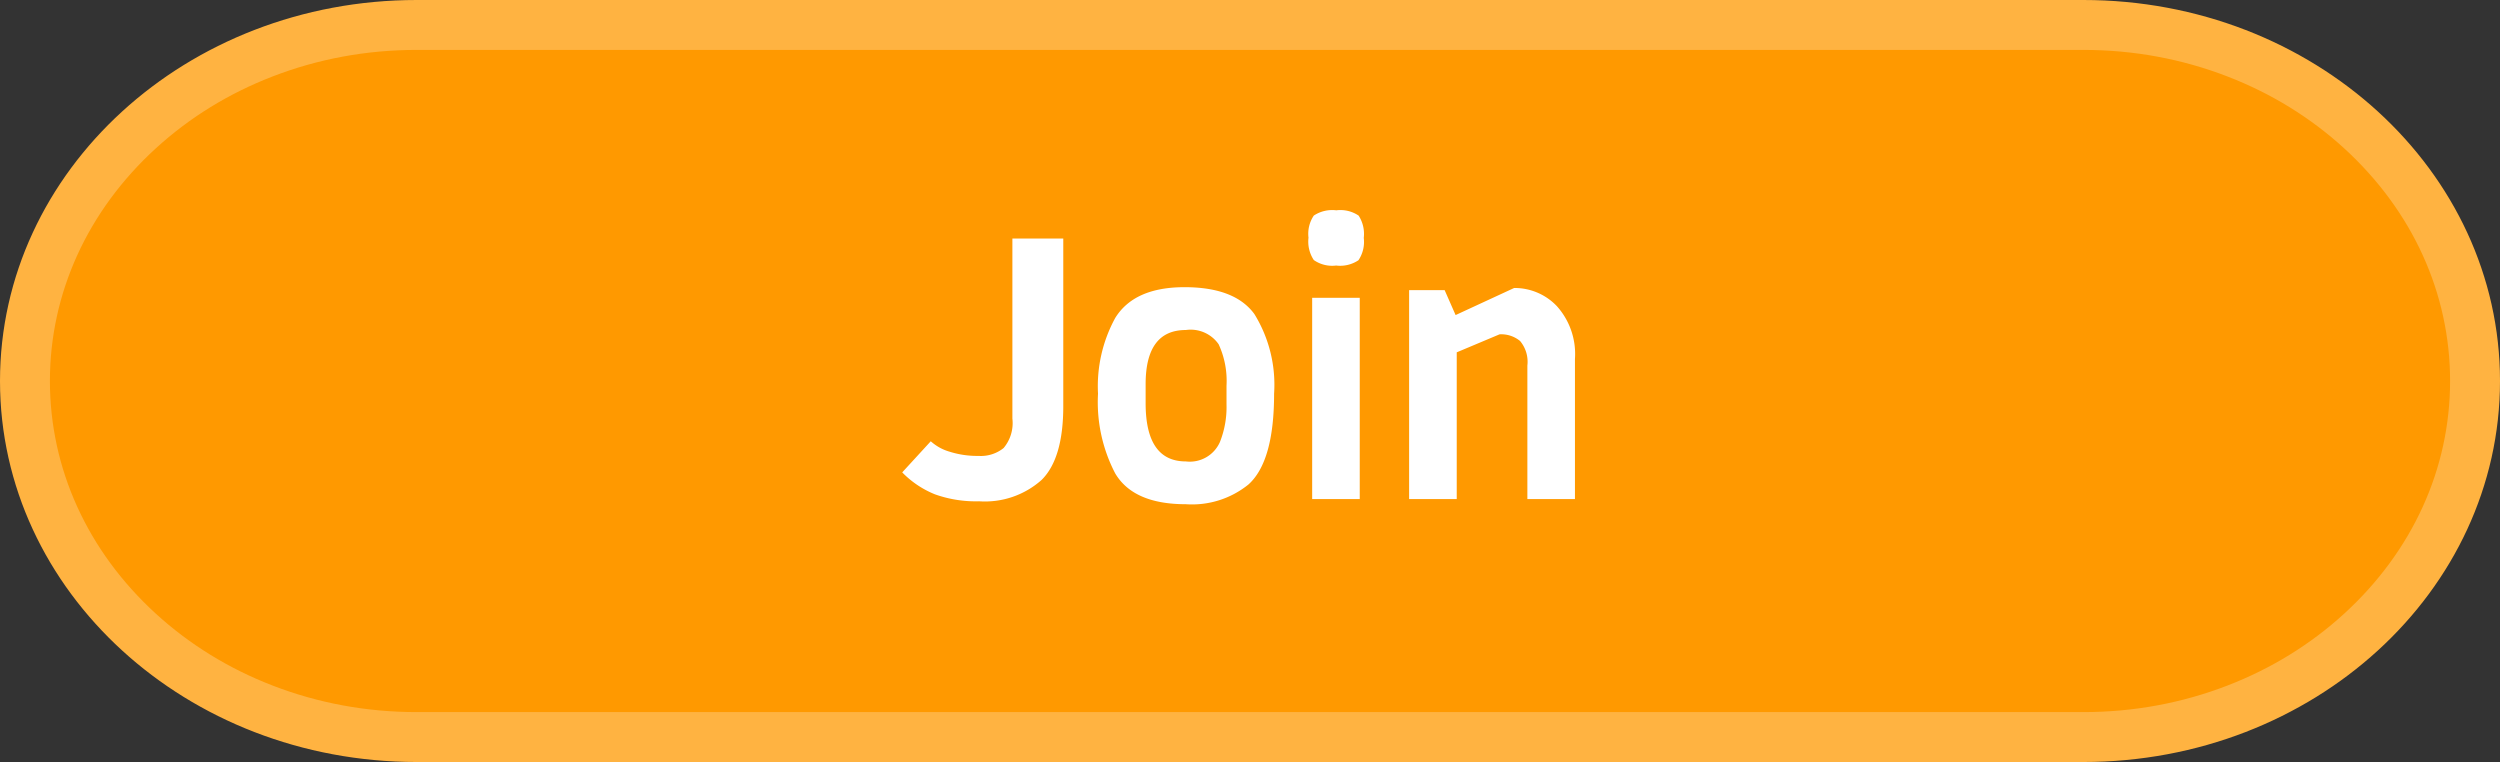
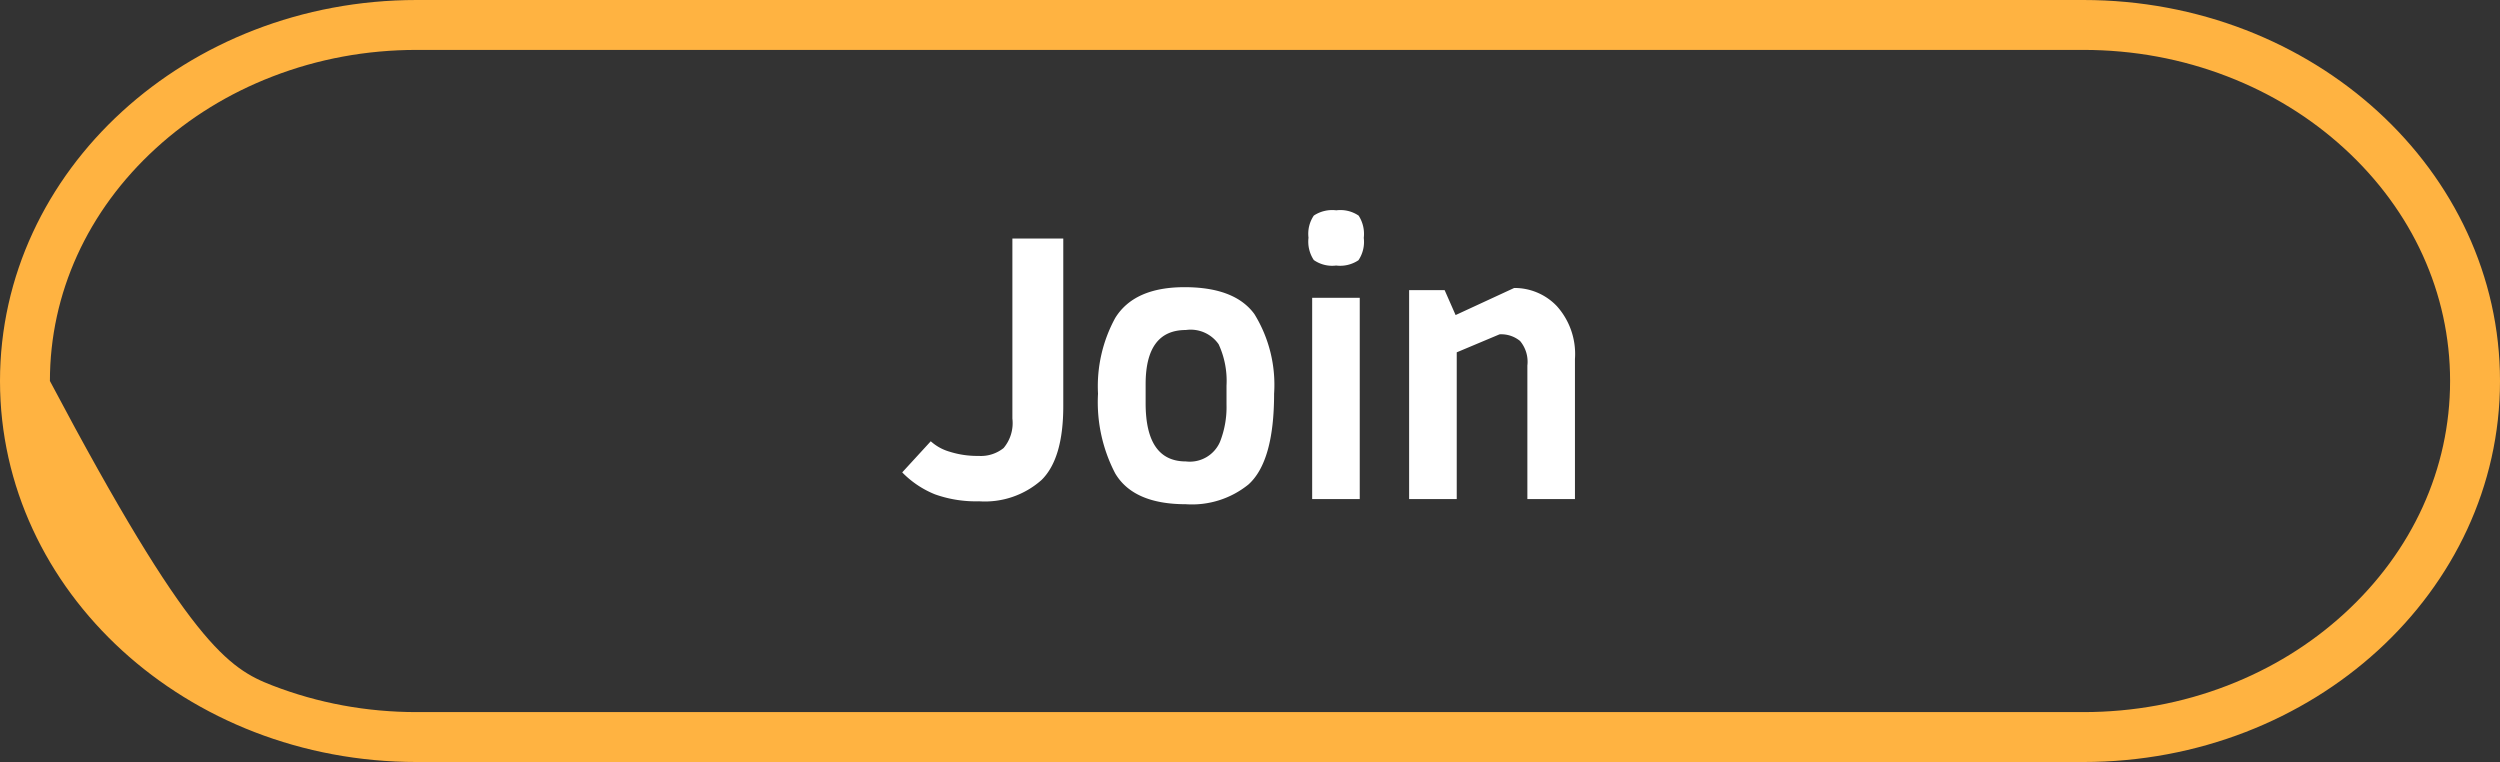
<svg xmlns="http://www.w3.org/2000/svg" width="150.271" height="45.803" viewBox="0 0 150.271 45.803">
  <rect x="0" y="0" width="150.271" height="45.803" fill="#333333" stroke="none" />
  <g id="Group_1409" data-name="Group 1409" transform="translate(4490.136 11945)">
    <g id="Group_1408" data-name="Group 1408" transform="translate(-3499 772)">
      <g id="Path_2296" data-name="Path 2296" transform="translate(-991.136 -12717)" fill="#f90">
-         <path d="M 125.226 44.303 L 25.045 44.303 C 21.85 44.303 18.752 43.731 15.838 42.604 C 13.03 41.518 10.51 39.965 8.348 37.988 C 6.195 36.02 4.507 33.731 3.33 31.186 C 2.116 28.561 1.5 25.774 1.5 22.901 C 1.5 20.029 2.116 17.241 3.33 14.617 C 4.507 12.071 6.195 9.783 8.348 7.815 C 10.51 5.838 13.03 4.285 15.838 3.199 C 18.752 2.072 21.85 1.5 25.045 1.5 L 125.226 1.5 C 128.422 1.5 131.519 2.072 134.434 3.199 C 137.242 4.285 139.762 5.838 141.924 7.815 C 144.076 9.783 145.764 12.071 146.942 14.617 C 148.156 17.241 148.771 20.029 148.771 22.901 C 148.771 25.774 148.156 28.561 146.942 31.186 C 145.764 33.731 144.076 36.02 141.924 37.988 C 139.762 39.965 137.242 41.518 134.434 42.604 C 131.519 43.731 128.422 44.303 125.226 44.303 Z" stroke="none" />
-         <path d="M 25.045 3 C 22.036 3 19.12 3.538 16.379 4.598 C 13.745 5.616 11.384 7.071 9.36 8.922 C 5.259 12.672 3 17.637 3 22.901 C 3 28.166 5.259 33.131 9.36 36.881 C 11.384 38.732 13.745 40.187 16.379 41.205 C 19.12 42.265 22.036 42.803 25.045 42.803 L 125.226 42.803 C 128.236 42.803 131.152 42.265 133.893 41.205 C 136.526 40.187 138.887 38.732 140.911 36.881 C 145.013 33.131 147.271 28.166 147.271 22.901 C 147.271 17.637 145.013 12.672 140.911 8.922 C 138.887 7.071 136.526 5.616 133.893 4.598 C 131.152 3.538 128.236 3 125.226 3 L 25.045 3 M 25.045 0 L 125.226 0 C 139.058 0 150.271 10.253 150.271 22.901 C 150.271 35.549 139.058 45.803 125.226 45.803 L 25.045 45.803 C 11.213 45.803 0 35.549 0 22.901 C 0 10.253 11.213 0 25.045 0 Z" stroke="none" fill="#ffb341" />
+         <path d="M 25.045 3 C 22.036 3 19.12 3.538 16.379 4.598 C 13.745 5.616 11.384 7.071 9.36 8.922 C 5.259 12.672 3 17.637 3 22.901 C 11.384 38.732 13.745 40.187 16.379 41.205 C 19.12 42.265 22.036 42.803 25.045 42.803 L 125.226 42.803 C 128.236 42.803 131.152 42.265 133.893 41.205 C 136.526 40.187 138.887 38.732 140.911 36.881 C 145.013 33.131 147.271 28.166 147.271 22.901 C 147.271 17.637 145.013 12.672 140.911 8.922 C 138.887 7.071 136.526 5.616 133.893 4.598 C 131.152 3.538 128.236 3 125.226 3 L 25.045 3 M 25.045 0 L 125.226 0 C 139.058 0 150.271 10.253 150.271 22.901 C 150.271 35.549 139.058 45.803 125.226 45.803 L 25.045 45.803 C 11.213 45.803 0 35.549 0 22.901 C 0 10.253 11.213 0 25.045 0 Z" stroke="none" fill="#ffb341" />
      </g>
      <path id="Path_2660" data-name="Path 2660" d="M-11.088-15.664V-5.588q0,3.146-1.3,4.433A5.121,5.121,0,0,1-16.148.132,7.311,7.311,0,0,1-18.8-.286a5.746,5.746,0,0,1-1.969-1.32l1.716-1.87a2.873,2.873,0,0,0,1.133.627,5.489,5.489,0,0,0,1.738.253,2.184,2.184,0,0,0,1.507-.473,2.332,2.332,0,0,0,.528-1.771V-15.664Zm9.812,9.988V-6.82a5.248,5.248,0,0,0-.473-2.486,2.048,2.048,0,0,0-1.969-.858q-2.42,0-2.42,3.256v1.144q0,3.5,2.42,3.5A1.978,1.978,0,0,0-1.672-3.432,5.689,5.689,0,0,0-1.276-5.676Zm2.86-.66q0,4.07-1.54,5.456A5.385,5.385,0,0,1-3.718.308q-3.146,0-4.246-1.848A9.244,9.244,0,0,1-9-6.336,8.547,8.547,0,0,1-7.964-10.89Q-6.82-12.738-3.8-12.738t4.2,1.617A8.093,8.093,0,0,1,1.584-6.336Zm3.74-11.022a1.951,1.951,0,0,1,1.342.319A2.03,2.03,0,0,1,6.974-15.7a1.977,1.977,0,0,1-.319,1.342,1.977,1.977,0,0,1-1.342.319,1.928,1.928,0,0,1-1.342-.33,2,2,0,0,1-.319-1.342,1.955,1.955,0,0,1,.319-1.331A2,2,0,0,1,5.324-17.358ZM6.732,0H3.872V-12.1h2.86ZM19.668,0h-2.86V-8.03a1.944,1.944,0,0,0-.44-1.474,1.777,1.777,0,0,0-1.232-.4L12.562-8.822V0H9.7V-12.562h2.134l.66,1.5,3.52-1.628A3.507,3.507,0,0,1,18.579-11.6a4.307,4.307,0,0,1,1.089,3.179Z" transform="translate(-916.136 -12687)" fill="#fff" />
    </g>
  </g>
</svg>